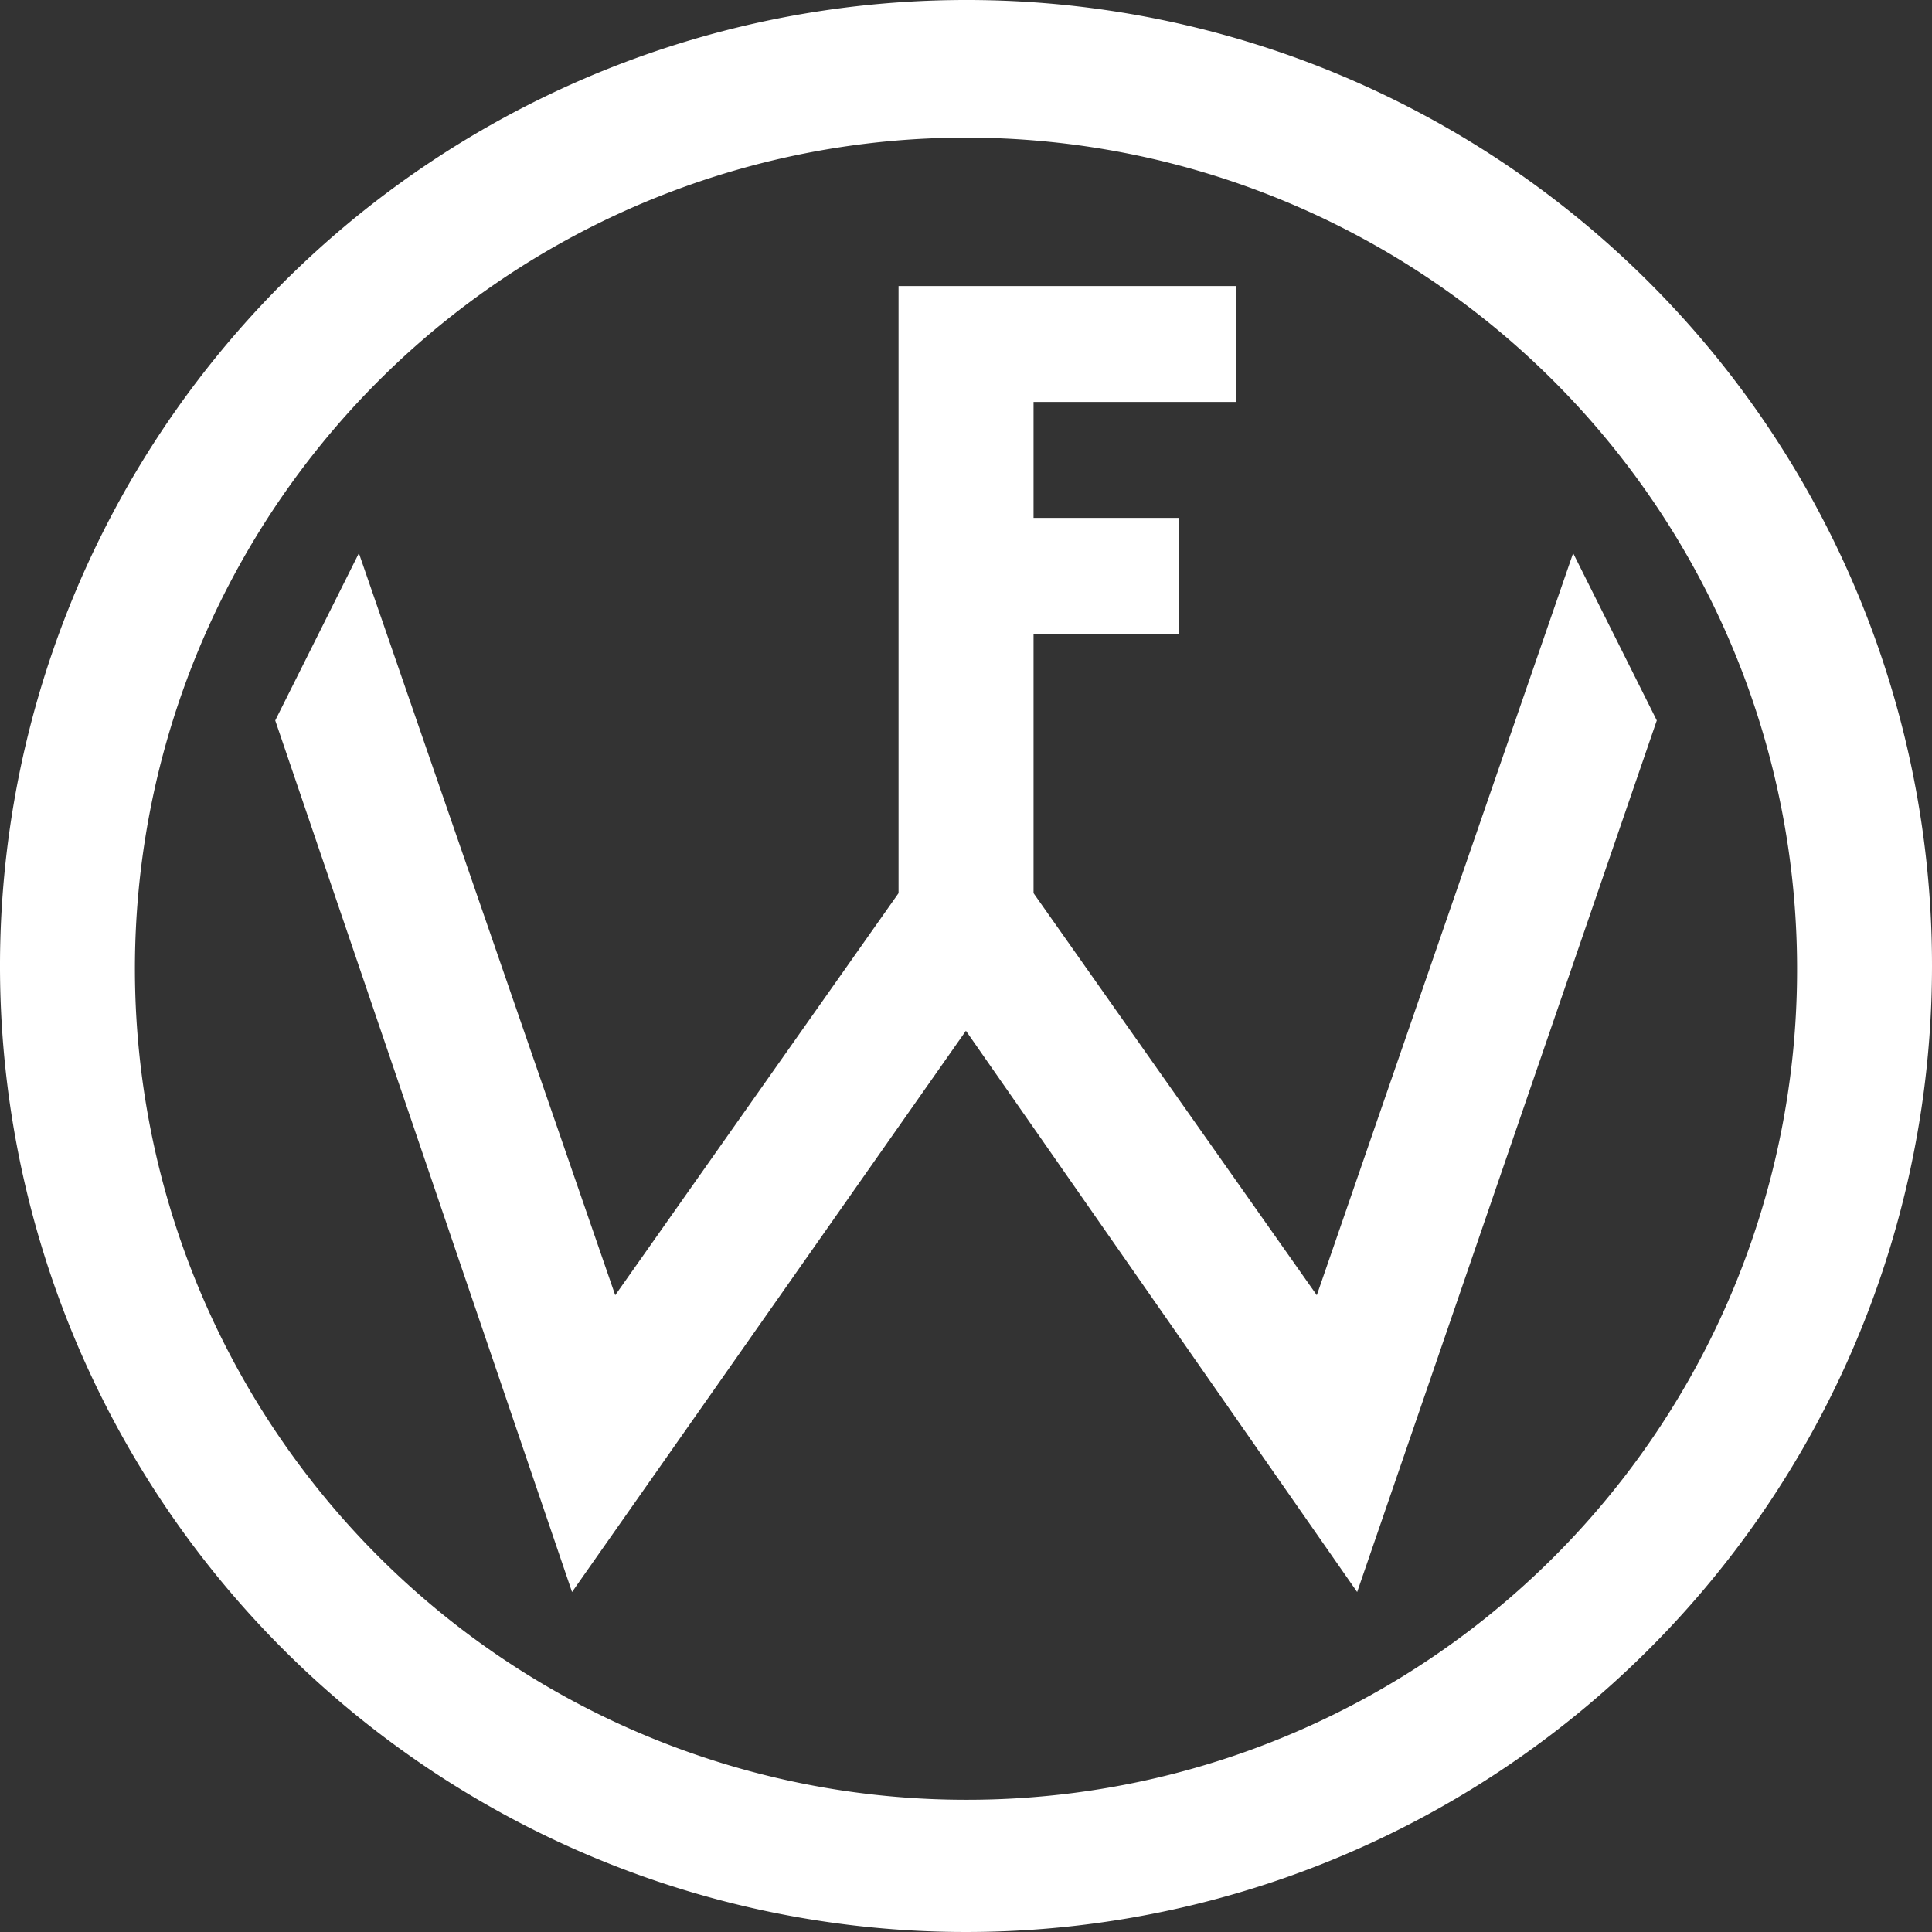
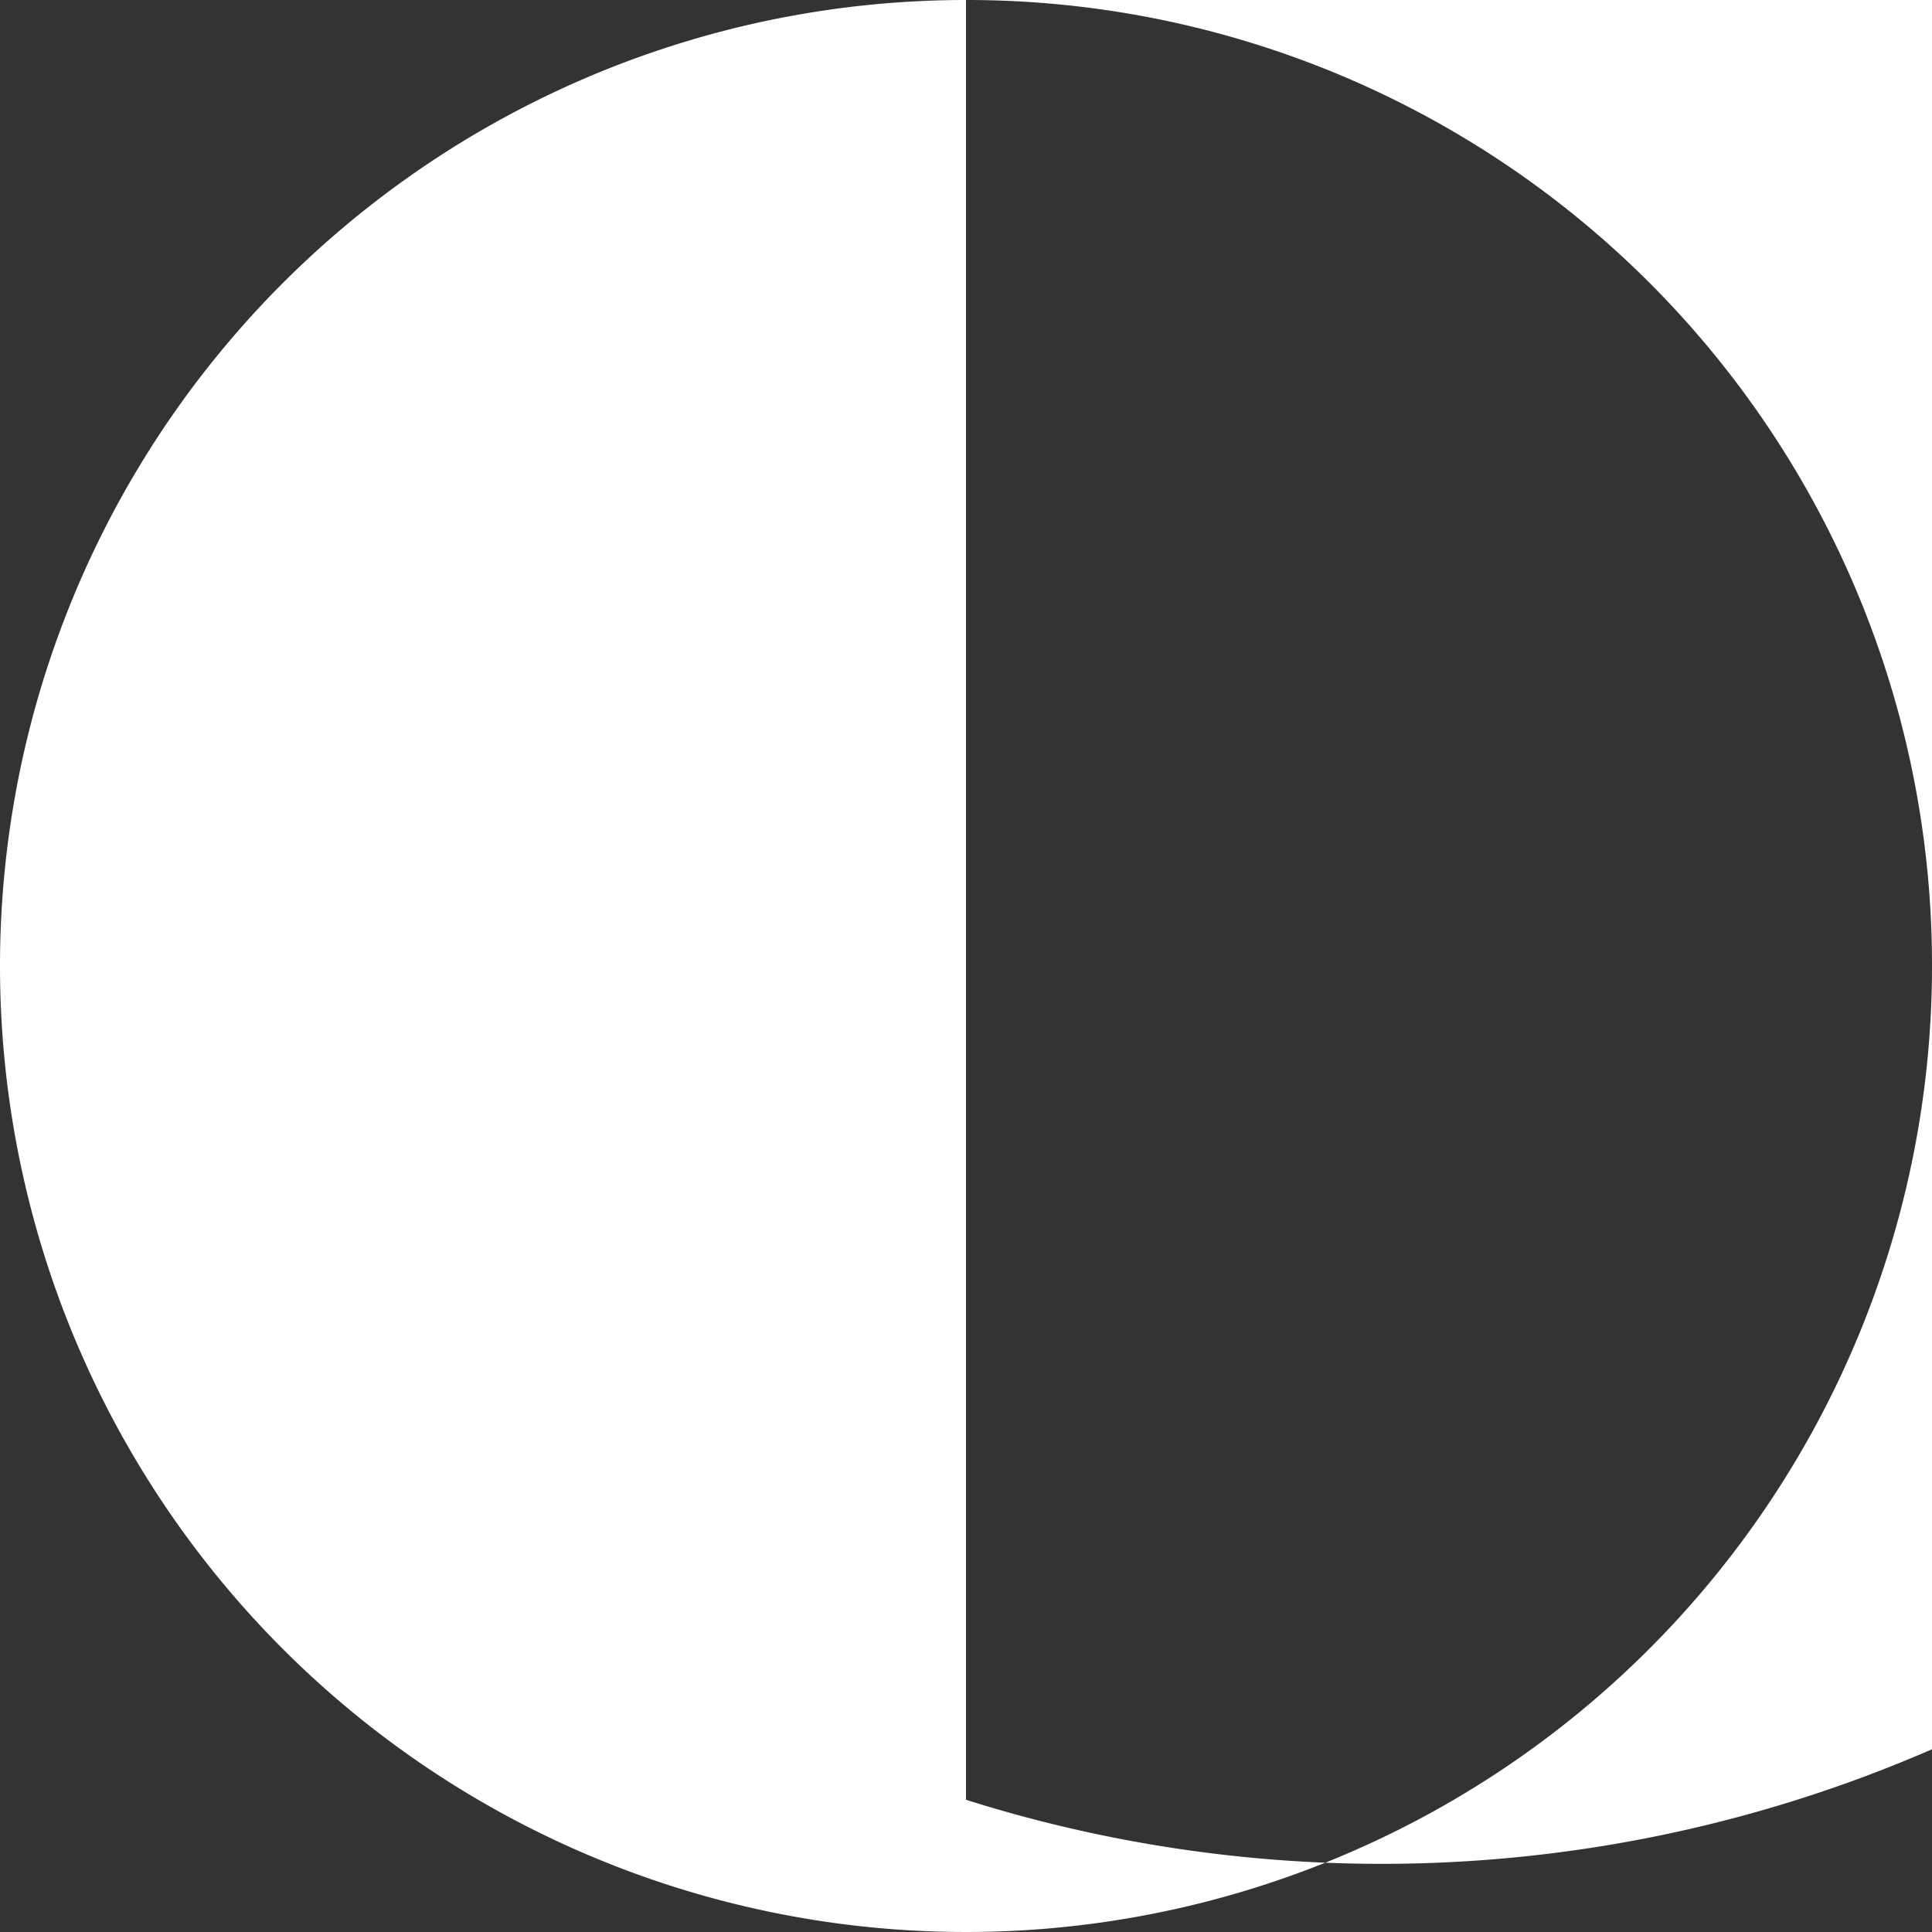
<svg xmlns="http://www.w3.org/2000/svg" id="circle-icon" width="80" height="80" viewBox="0 0 80 80">
  <rect x="0" y="0" width="80" height="80" fill="#333333" stroke="none" />
-   <path id="circle_1_" d="M75.6,2.6a40,40,0,1,0,40,40A39.96,39.96,0,0,0,75.6,2.6Zm0,74.525a34.413,34.413,0,1,1,34.413-34.413A34.357,34.357,0,0,1,75.6,77.125Z" transform="translate(-35.6 -2.6)" fill="#fff" />
-   <path id="font" d="M71.61,13.2H85.577V18H77.2v4.8H83.23v4.8H77.2V38.34L88.929,54.988,99.543,24.261l3.464,6.927L90.6,67.278,74.4,44.038,58.09,67.278,45.8,31.189l3.464-6.927L59.878,54.988,71.61,38.34Z" transform="translate(-34.403 -1.356)" fill="#fff" />
+   <path id="circle_1_" d="M75.6,2.6a40,40,0,1,0,40,40A39.96,39.96,0,0,0,75.6,2.6Za34.413,34.413,0,1,1,34.413-34.413A34.357,34.357,0,0,1,75.6,77.125Z" transform="translate(-35.6 -2.6)" fill="#fff" />
</svg>